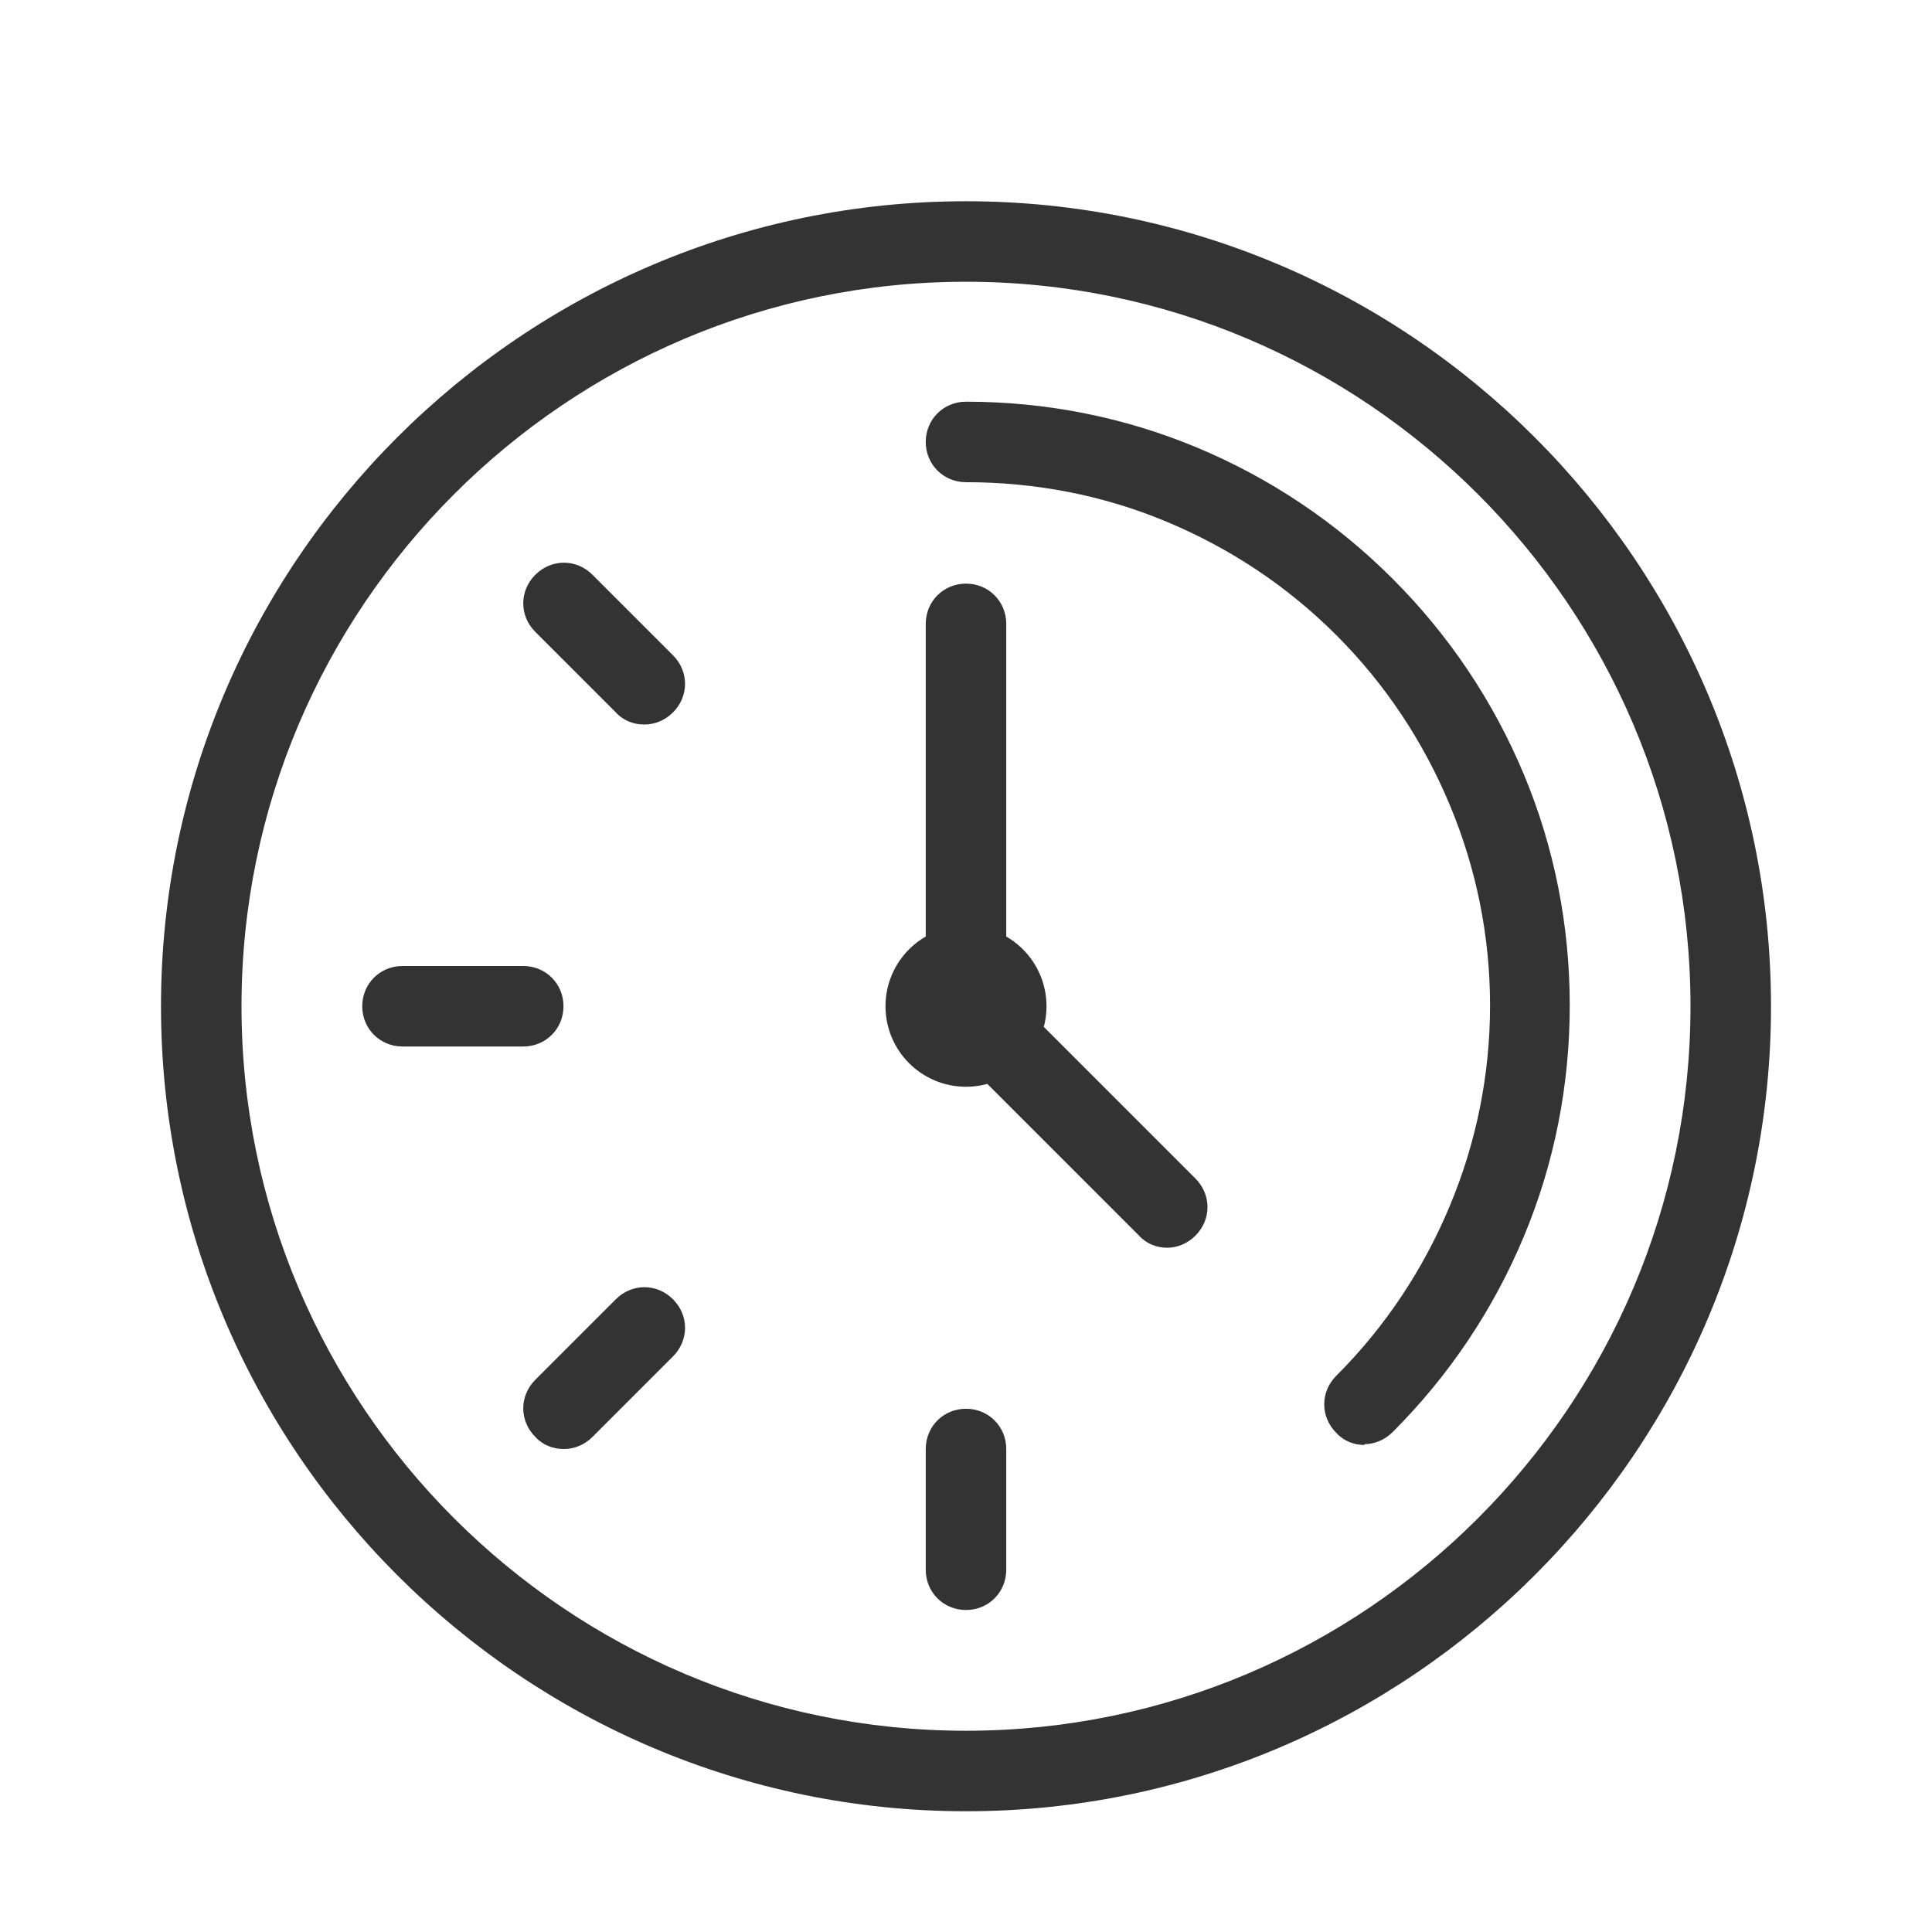
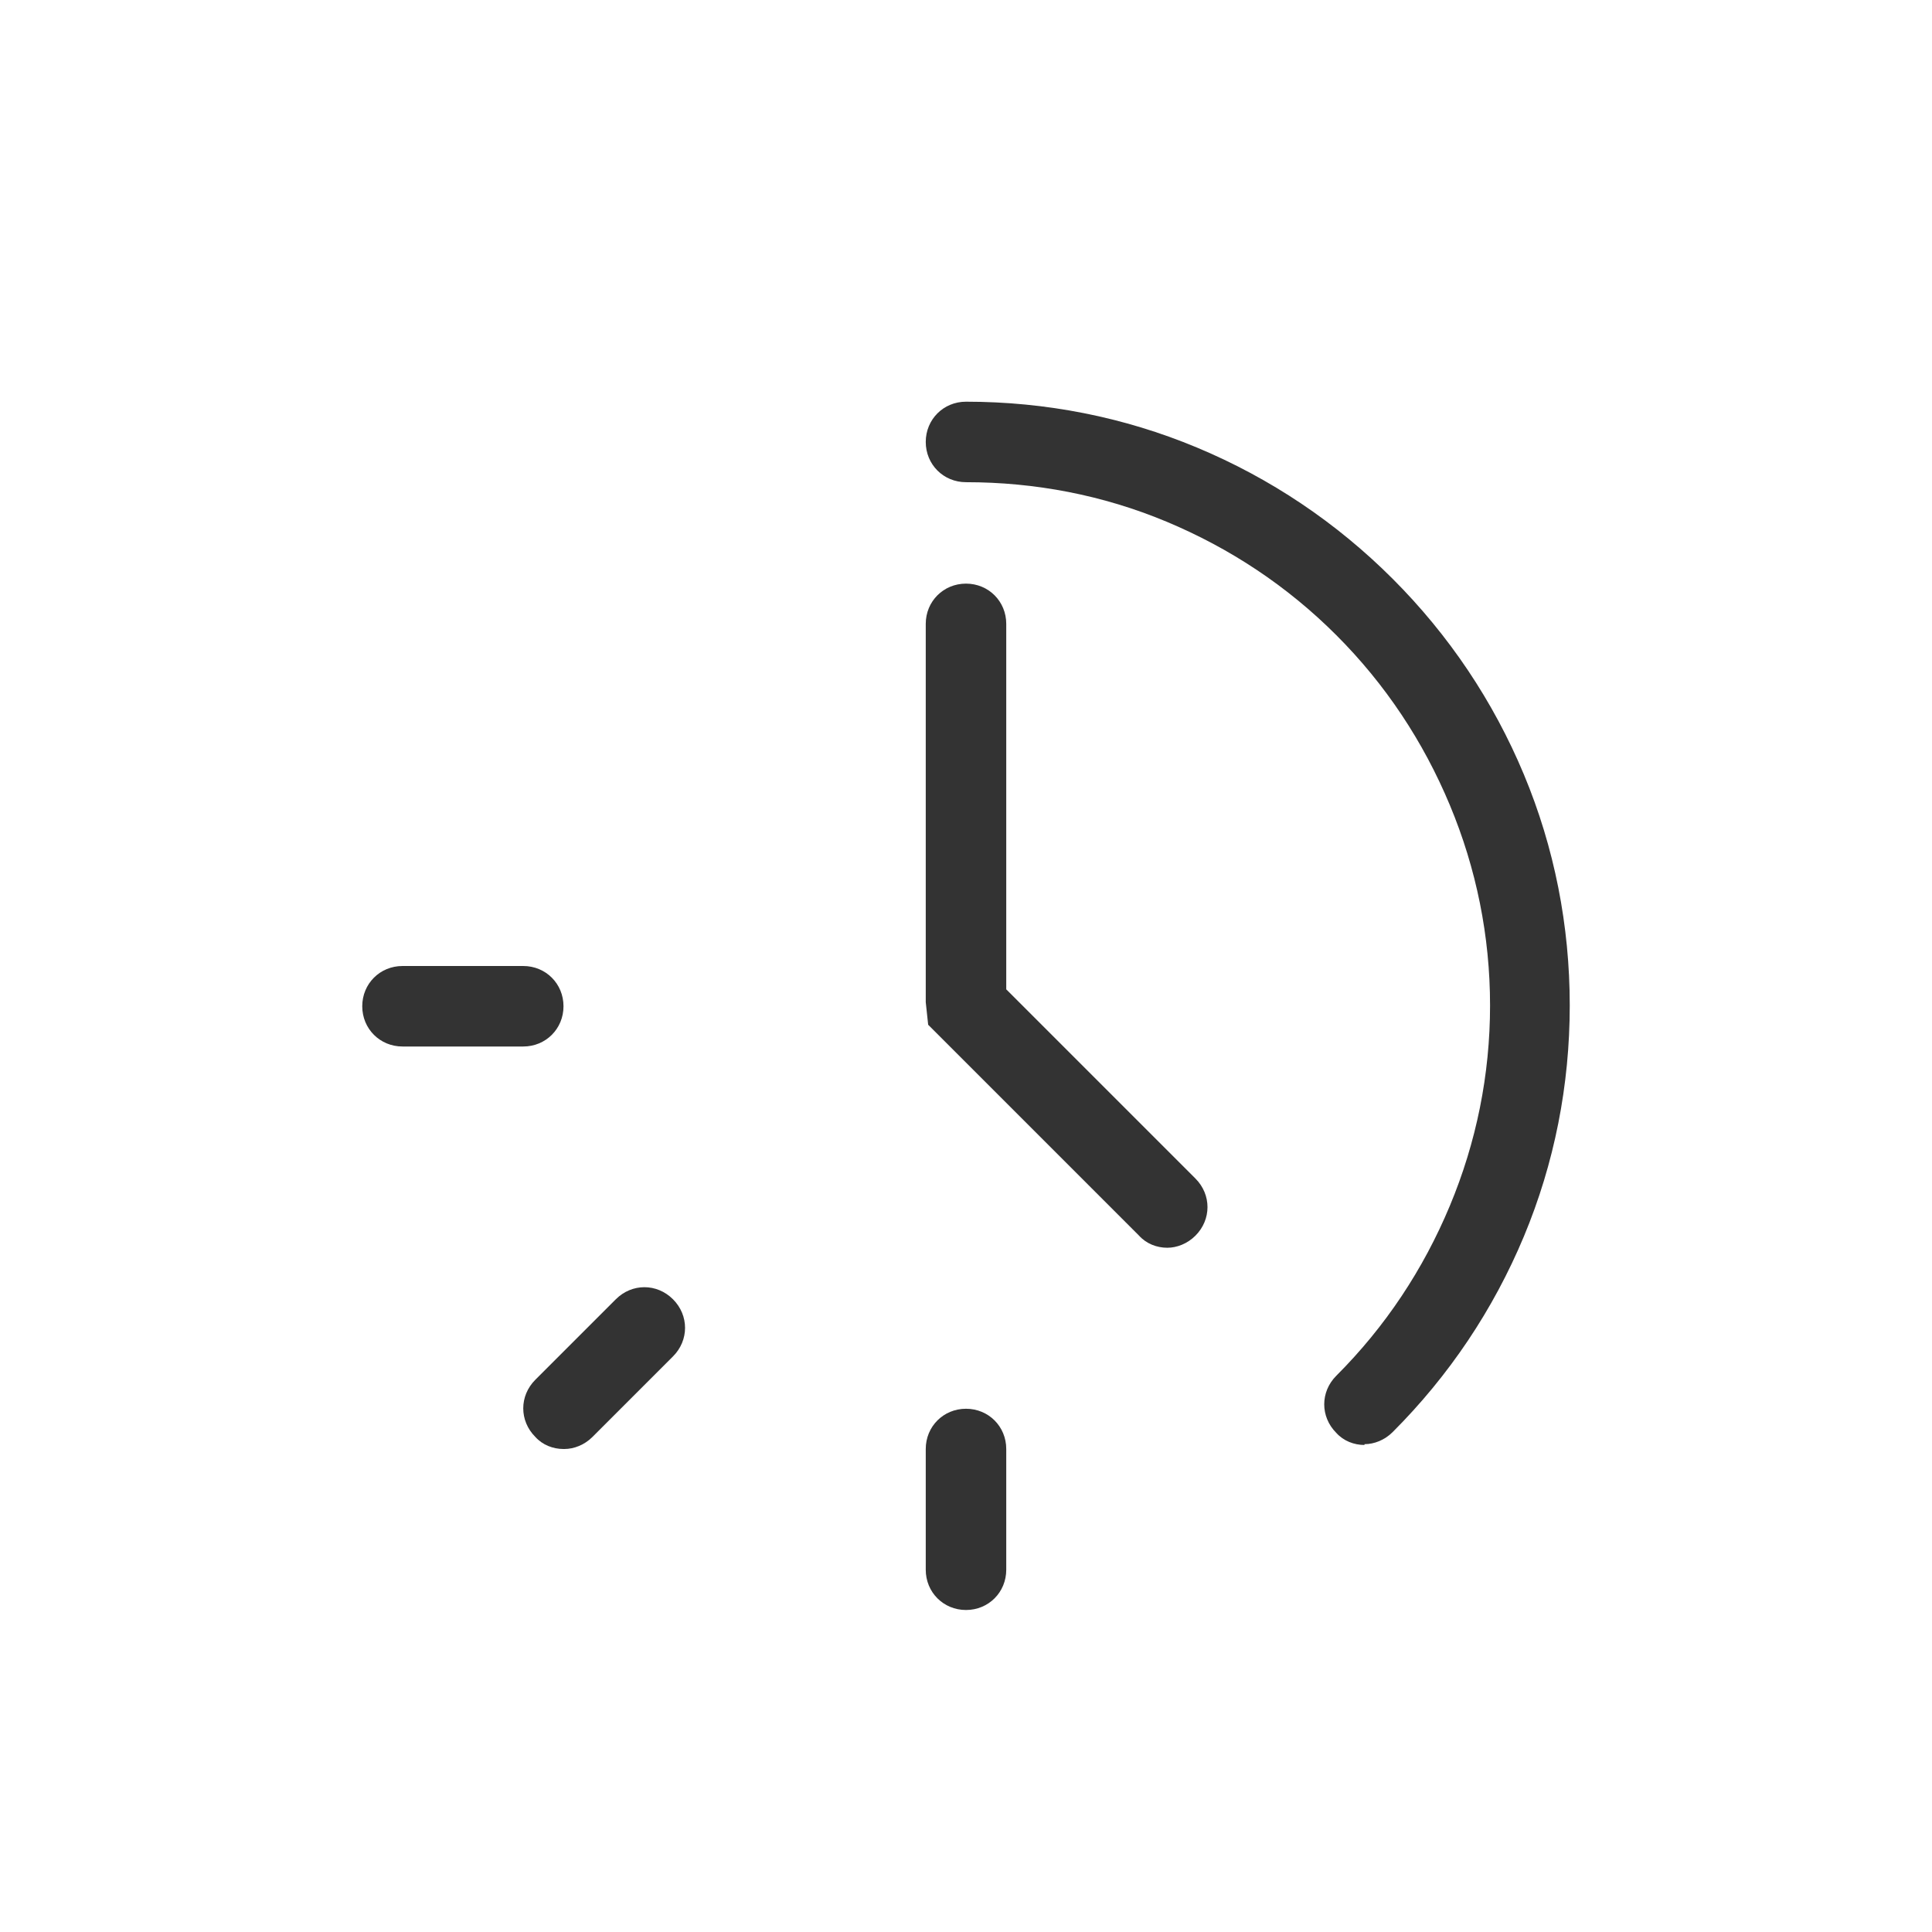
<svg xmlns="http://www.w3.org/2000/svg" id="a" viewBox="0 0 24 24">
  <defs>
    <style>.b{fill:#333;}</style>
  </defs>
-   <path class="b" d="M12,22.5c-5.51,0-10-4.49-10-10S6.49,2.5,12,2.5s10,4.49,10,10-4.49,10-10,10Zm0-19C7.04,3.5,3,7.54,3,12.5s4.04,9,9,9,9-4.04,9-9S16.96,3.5,12,3.5Z" />
  <path class="b" d="M16.95,17.95c-.13,0-.26-.05-.35-.15-.2-.2-.2-.51,0-.71,.61-.61,1.08-1.32,1.41-2.11,.33-.79,.5-1.63,.5-2.49s-.17-1.7-.5-2.49c-.33-.79-.8-1.5-1.41-2.11s-1.32-1.08-2.11-1.41c-.79-.33-1.63-.49-2.49-.49-.28,0-.5-.22-.5-.5s.22-.5,.5-.5c.99,0,1.96,.19,2.87,.57s1.73,.93,2.43,1.63c.7,.7,1.25,1.52,1.63,2.43,.38,.91,.57,1.88,.57,2.87s-.19,1.96-.57,2.87c-.38,.91-.93,1.73-1.63,2.43-.1,.1-.23,.15-.35,.15Z" />
  <path class="b" d="M14.5,15.5c-.13,0-.26-.05-.35-.15l-2.62-2.62-.03-.28V7.75c0-.28,.22-.5,.5-.5s.5,.22,.5,.5v4.54l2.35,2.35c.2,.2,.2,.51,0,.71-.1,.1-.23,.15-.35,.15Z" />
-   <path class="b" d="M8,9c-.13,0-.26-.05-.35-.15l-1-1c-.2-.2-.2-.51,0-.71s.51-.2,.71,0l1,1c.2,.2,.2,.51,0,.71-.1,.1-.23,.15-.35,.15Z" />
  <path class="b" d="M7,18c-.13,0-.26-.05-.35-.15-.2-.2-.2-.51,0-.71l1-1c.2-.2,.51-.2,.71,0s.2,.51,0,.71l-1,1c-.1,.1-.23,.15-.35,.15Z" />
  <path class="b" d="M6.5,13h-1.5c-.28,0-.5-.22-.5-.5s.22-.5,.5-.5h1.5c.28,0,.5,.22,.5,.5s-.22,.5-.5,.5Z" />
  <path class="b" d="M12,20c-.28,0-.5-.22-.5-.5v-1.5c0-.28,.22-.5,.5-.5s.5,.22,.5,.5v1.5c0,.28-.22,.5-.5,.5Z" />
-   <circle class="b" cx="12" cy="12.5" r="1" />
</svg>